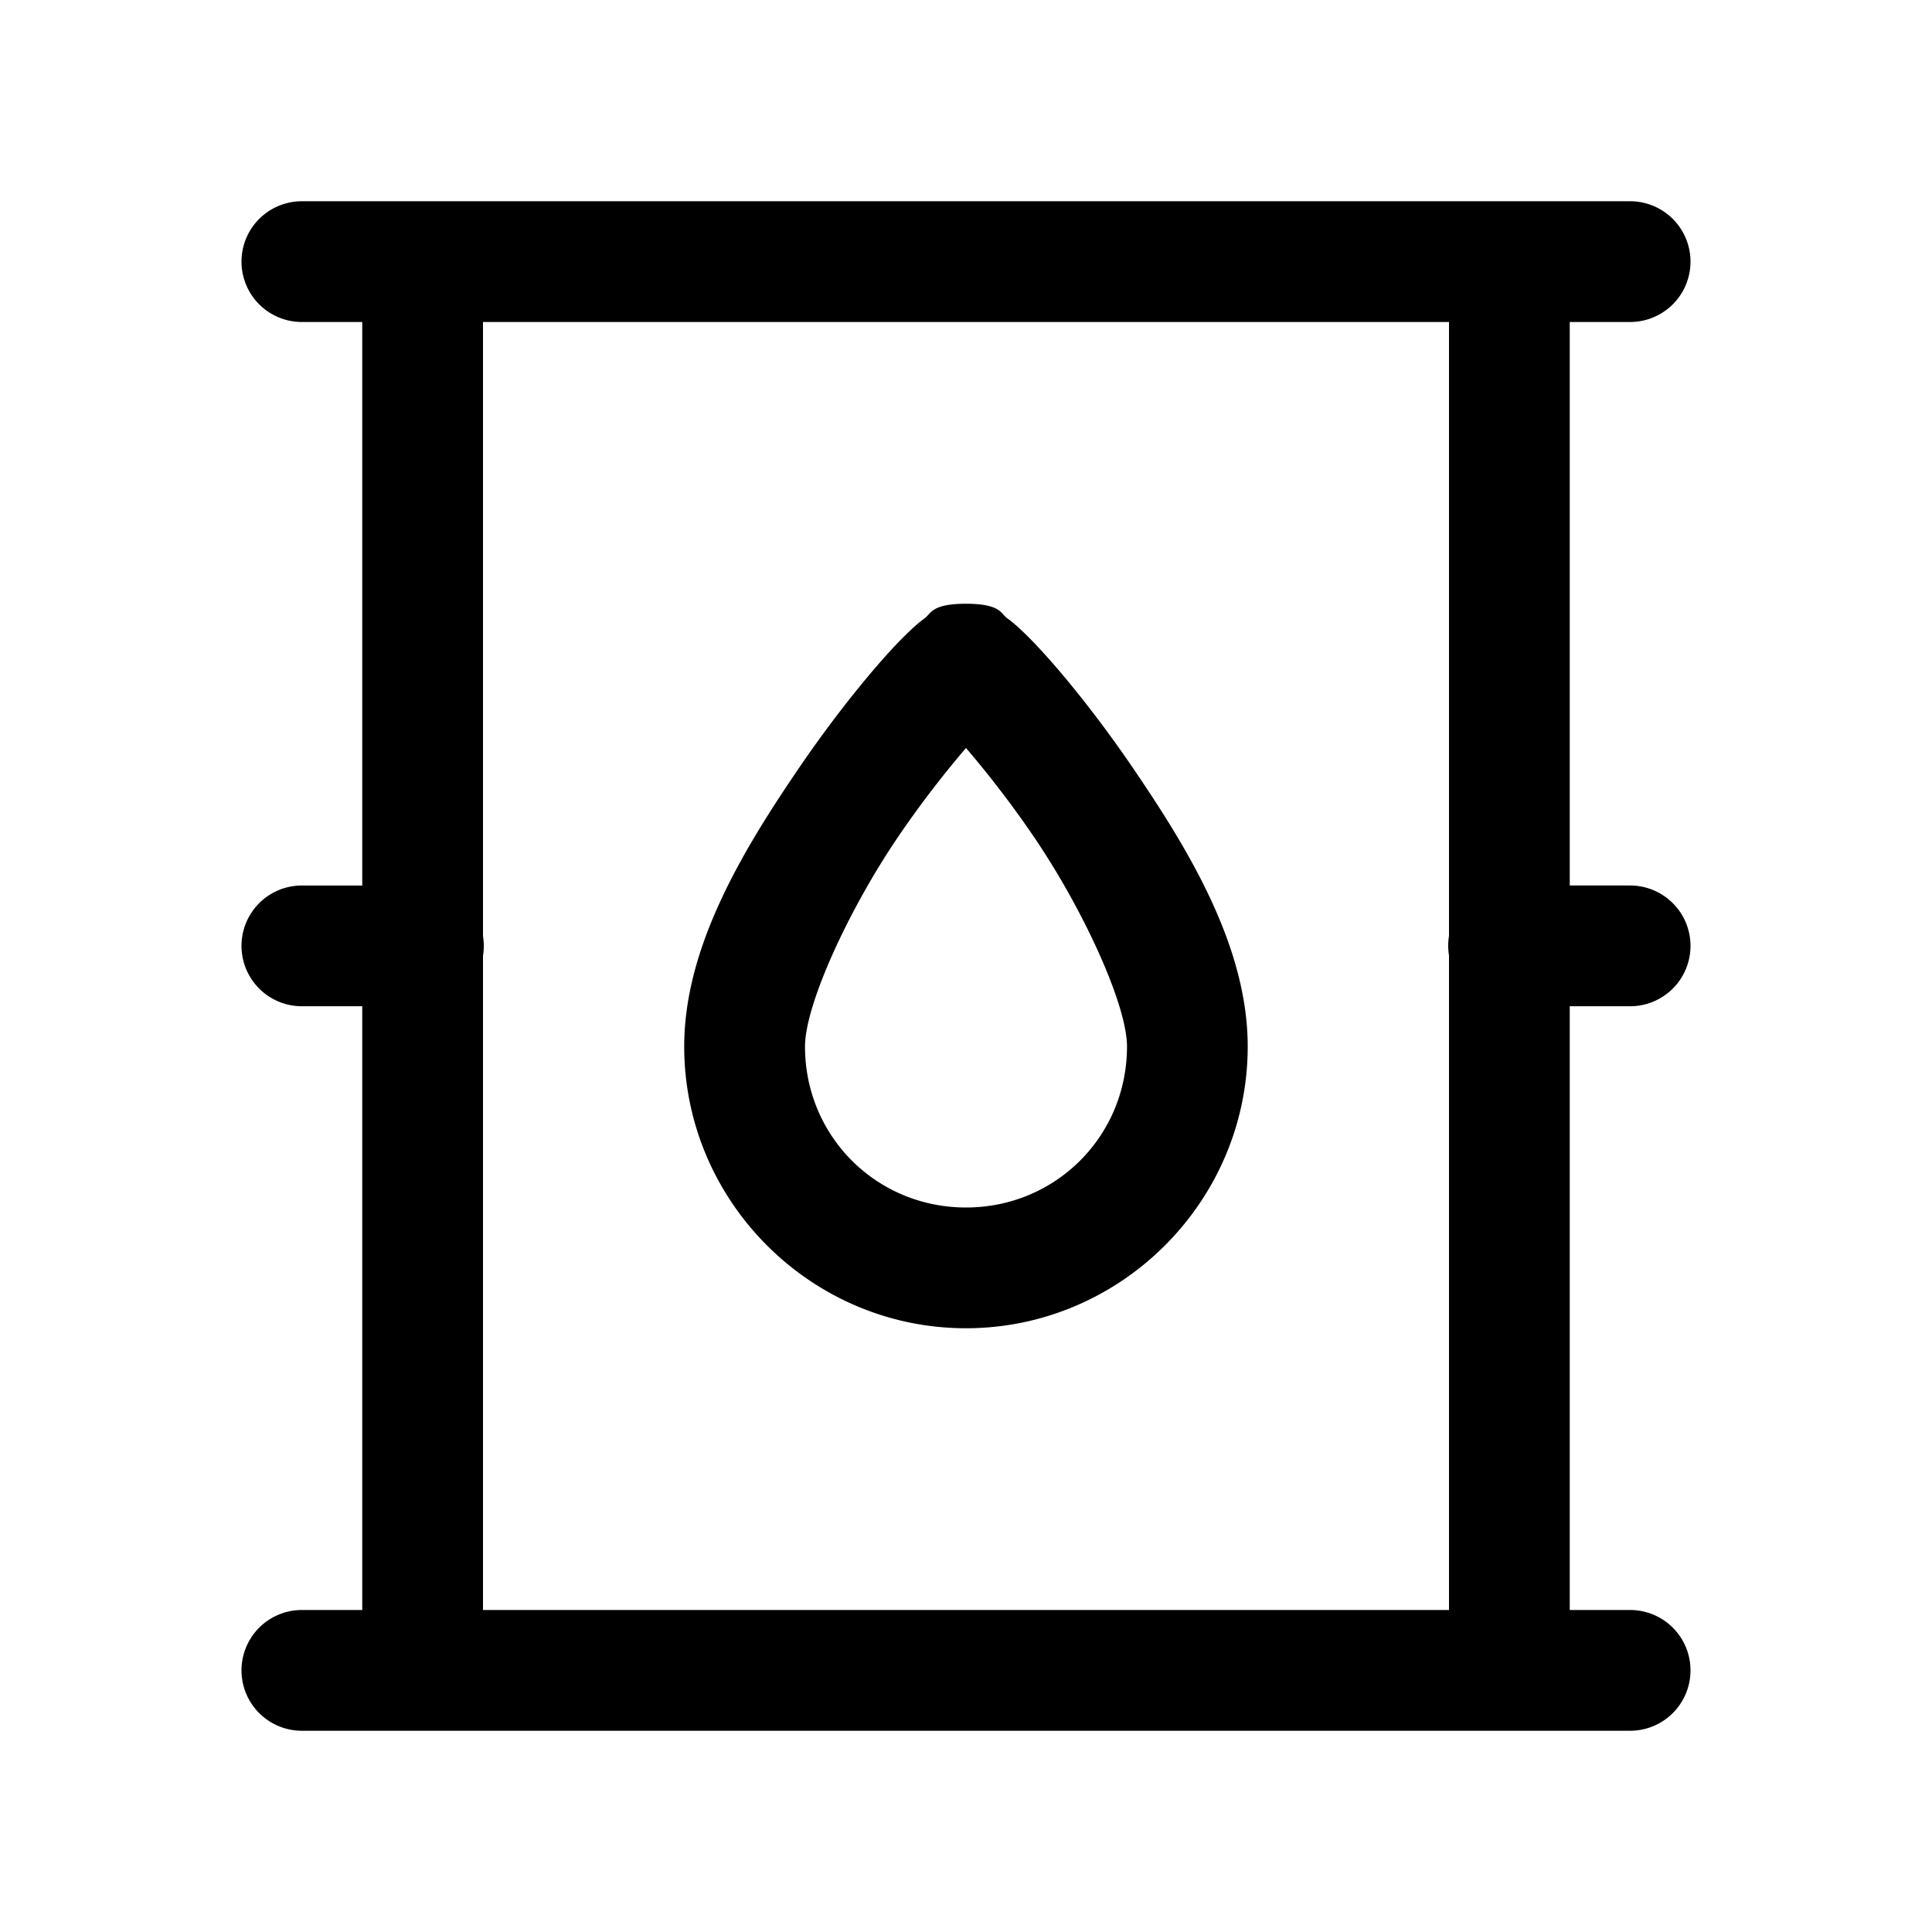
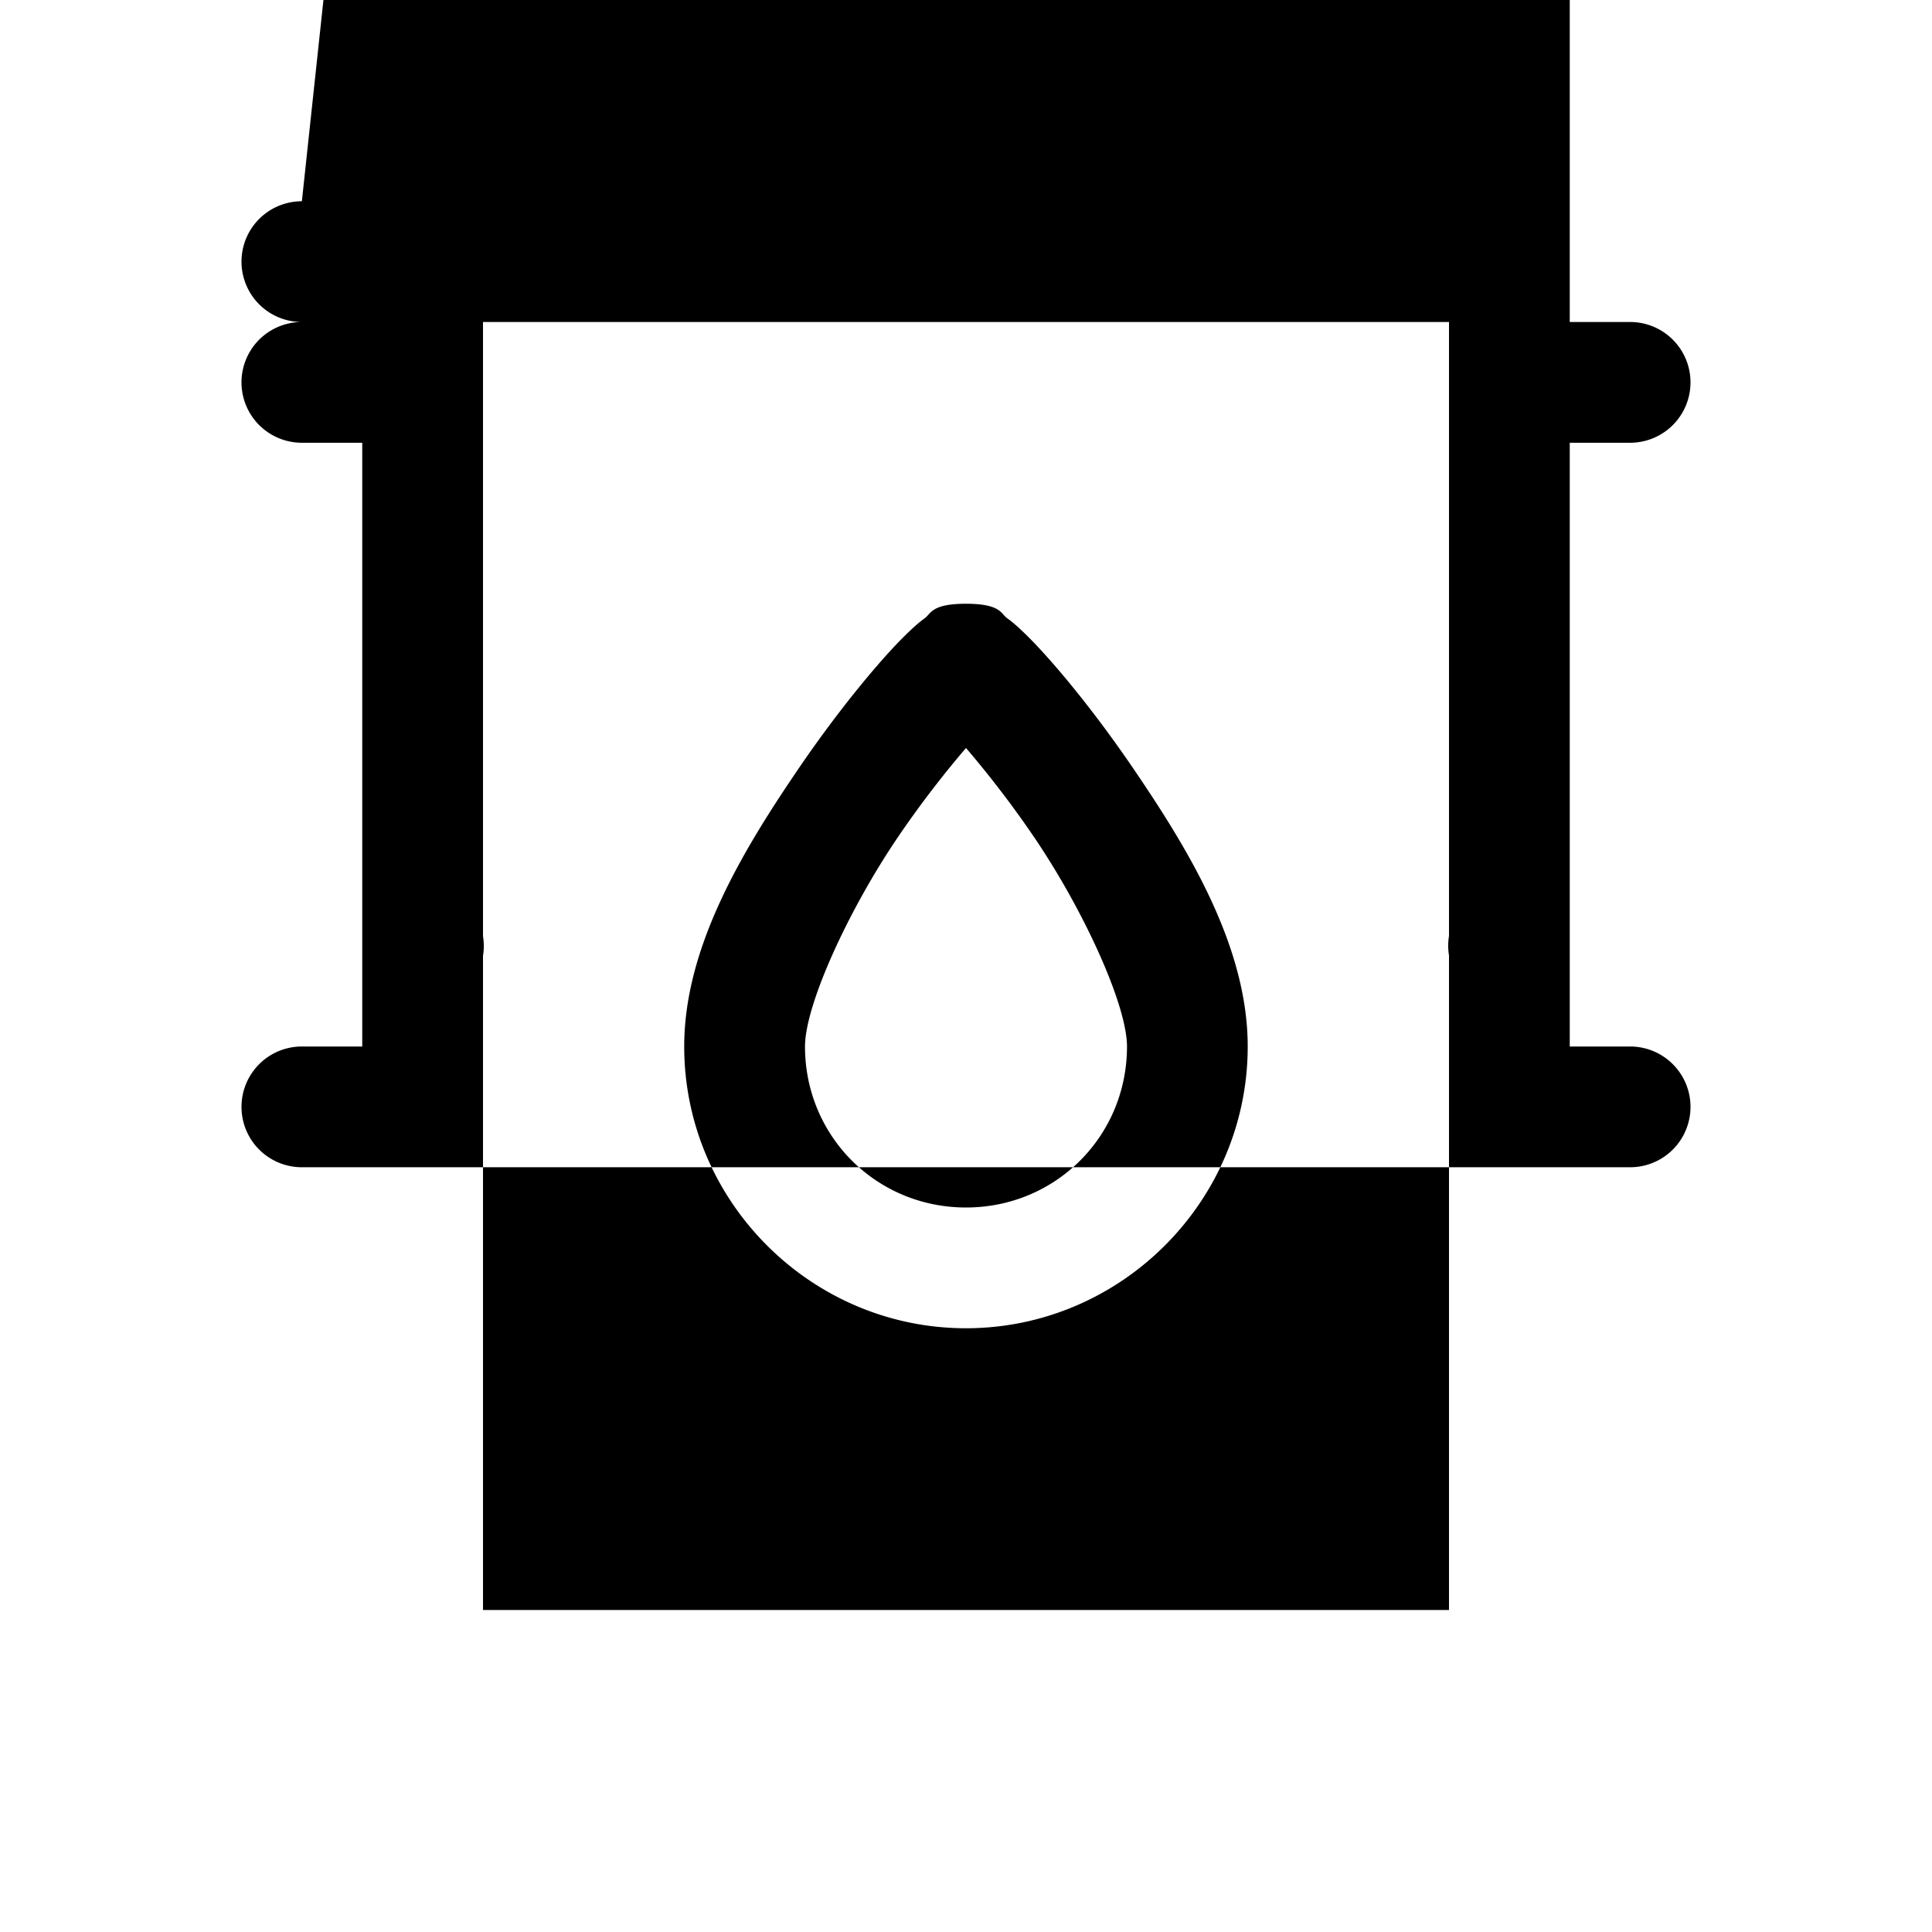
<svg xmlns="http://www.w3.org/2000/svg" height="144" viewBox="0 0 48 48" width="144">
-   <path d="m7.5 5a1.5 1.5 0 1 0 0 3h1.5v14h-1.5a1.5 1.5 0 1 0 0 3h1.5v15h-1.5a1.5 1.5 0 1 0 0 3h1.5 30 1.5a1.5 1.5 0 1 0 0-3h-1.5v-15h1.5a1.5 1.5 0 1 0 0-3h-1.5v-14h1.5a1.5 1.5 0 1 0 0-3h-1.5-30zm4.5 3h24v15.254a1.5 1.5 0 0 0 0 .486v16.26h-24v-16.254a1.5 1.5 0 0 0 0-.486zm12 7c-.861 0-.87.246-1.018.354-.148.107-.258.208-.377.32-.239.225-.496.5-.787.834-.581.669-1.282 1.566-1.977 2.586-1.389 2.041-2.842 4.435-2.842 6.906 0 3.848 3.152 7 7 7s7-3.152 7-7c0-2.471-1.453-4.866-2.842-6.906-.695-1.02-1.395-1.917-1.977-2.586-.291-.334-.548-.609-.787-.834-.119-.113-.229-.213-.377-.32-.148-.107-.156-.354-1.018-.354zm0 3.584c.482.562 1.085 1.323 1.68 2.197 1.248 1.834 2.32 4.19 2.32 5.219 0 2.227-1.773 4-4 4s-4-1.773-4-4c0-1.029 1.072-3.384 2.32-5.219.595-.874 1.197-1.635 1.68-2.197z" />
+   <path d="m7.5 5a1.5 1.5 0 1 0 0 3h1.5h-1.5a1.5 1.5 0 1 0 0 3h1.5v15h-1.5a1.5 1.5 0 1 0 0 3h1.5 30 1.5a1.5 1.5 0 1 0 0-3h-1.5v-15h1.5a1.5 1.5 0 1 0 0-3h-1.5v-14h1.5a1.5 1.5 0 1 0 0-3h-1.5-30zm4.5 3h24v15.254a1.5 1.5 0 0 0 0 .486v16.26h-24v-16.254a1.5 1.5 0 0 0 0-.486zm12 7c-.861 0-.87.246-1.018.354-.148.107-.258.208-.377.32-.239.225-.496.5-.787.834-.581.669-1.282 1.566-1.977 2.586-1.389 2.041-2.842 4.435-2.842 6.906 0 3.848 3.152 7 7 7s7-3.152 7-7c0-2.471-1.453-4.866-2.842-6.906-.695-1.02-1.395-1.917-1.977-2.586-.291-.334-.548-.609-.787-.834-.119-.113-.229-.213-.377-.32-.148-.107-.156-.354-1.018-.354zm0 3.584c.482.562 1.085 1.323 1.68 2.197 1.248 1.834 2.32 4.19 2.32 5.219 0 2.227-1.773 4-4 4s-4-1.773-4-4c0-1.029 1.072-3.384 2.32-5.219.595-.874 1.197-1.635 1.68-2.197z" />
</svg>